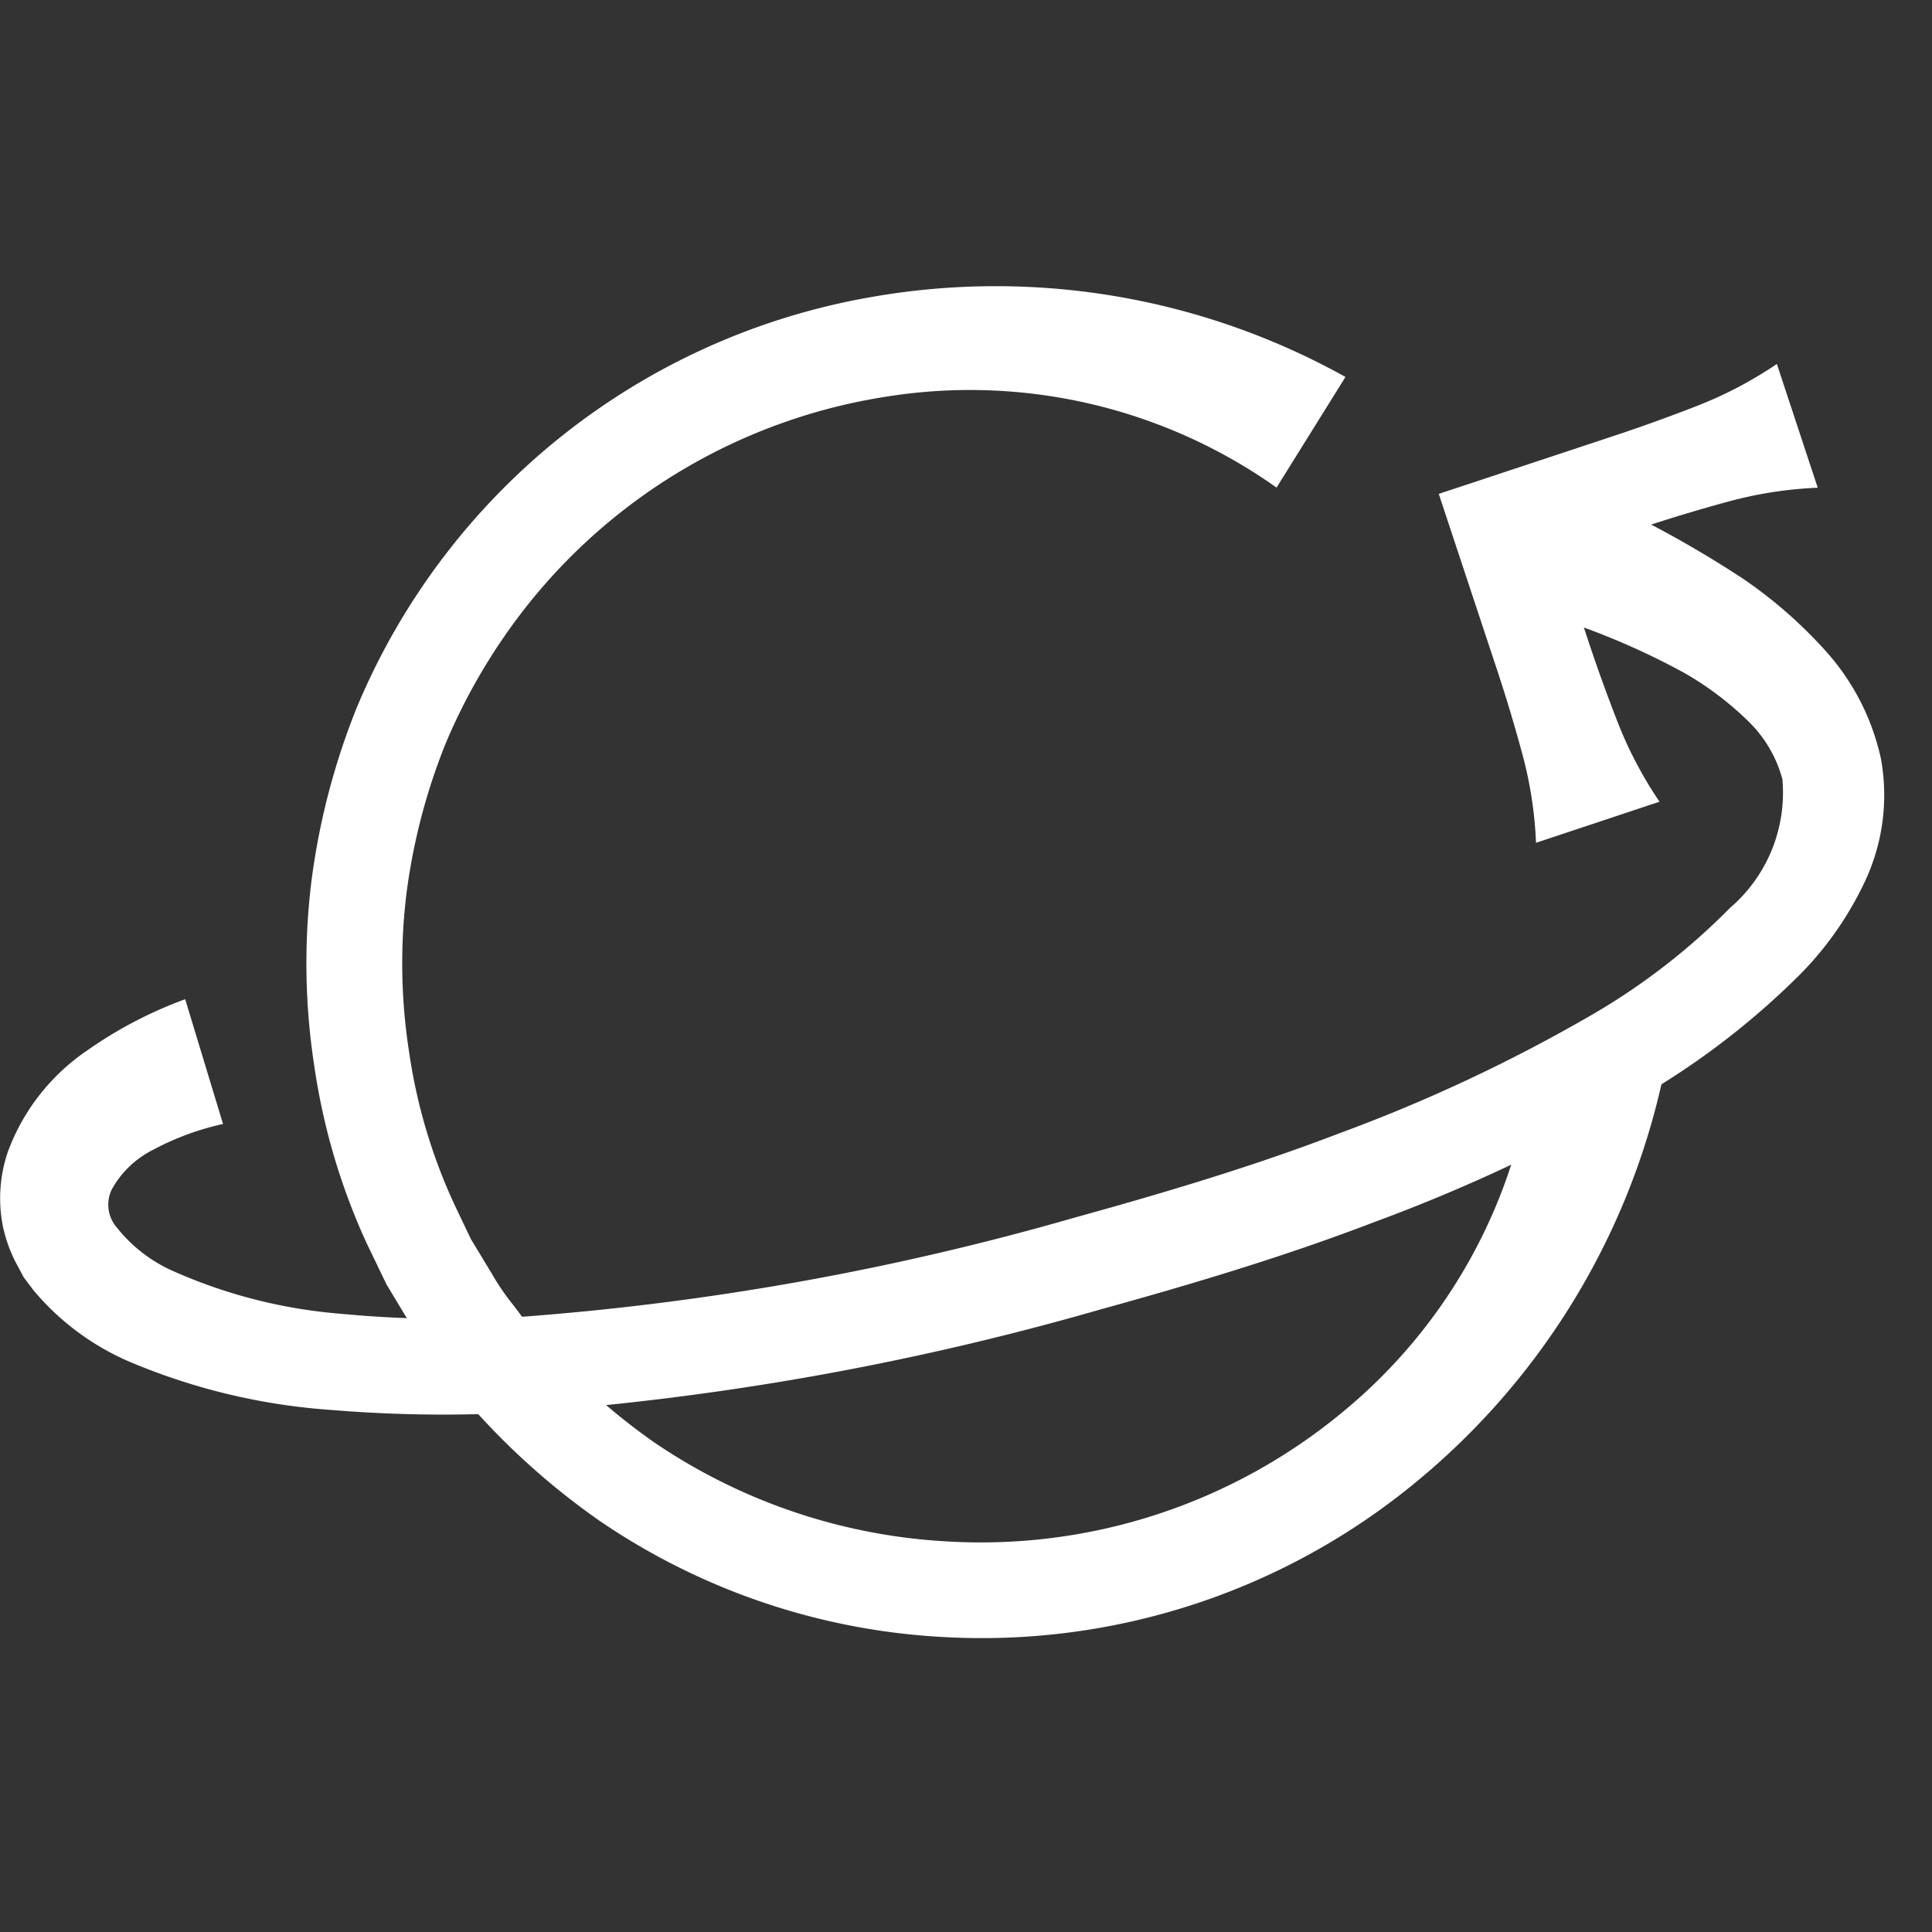
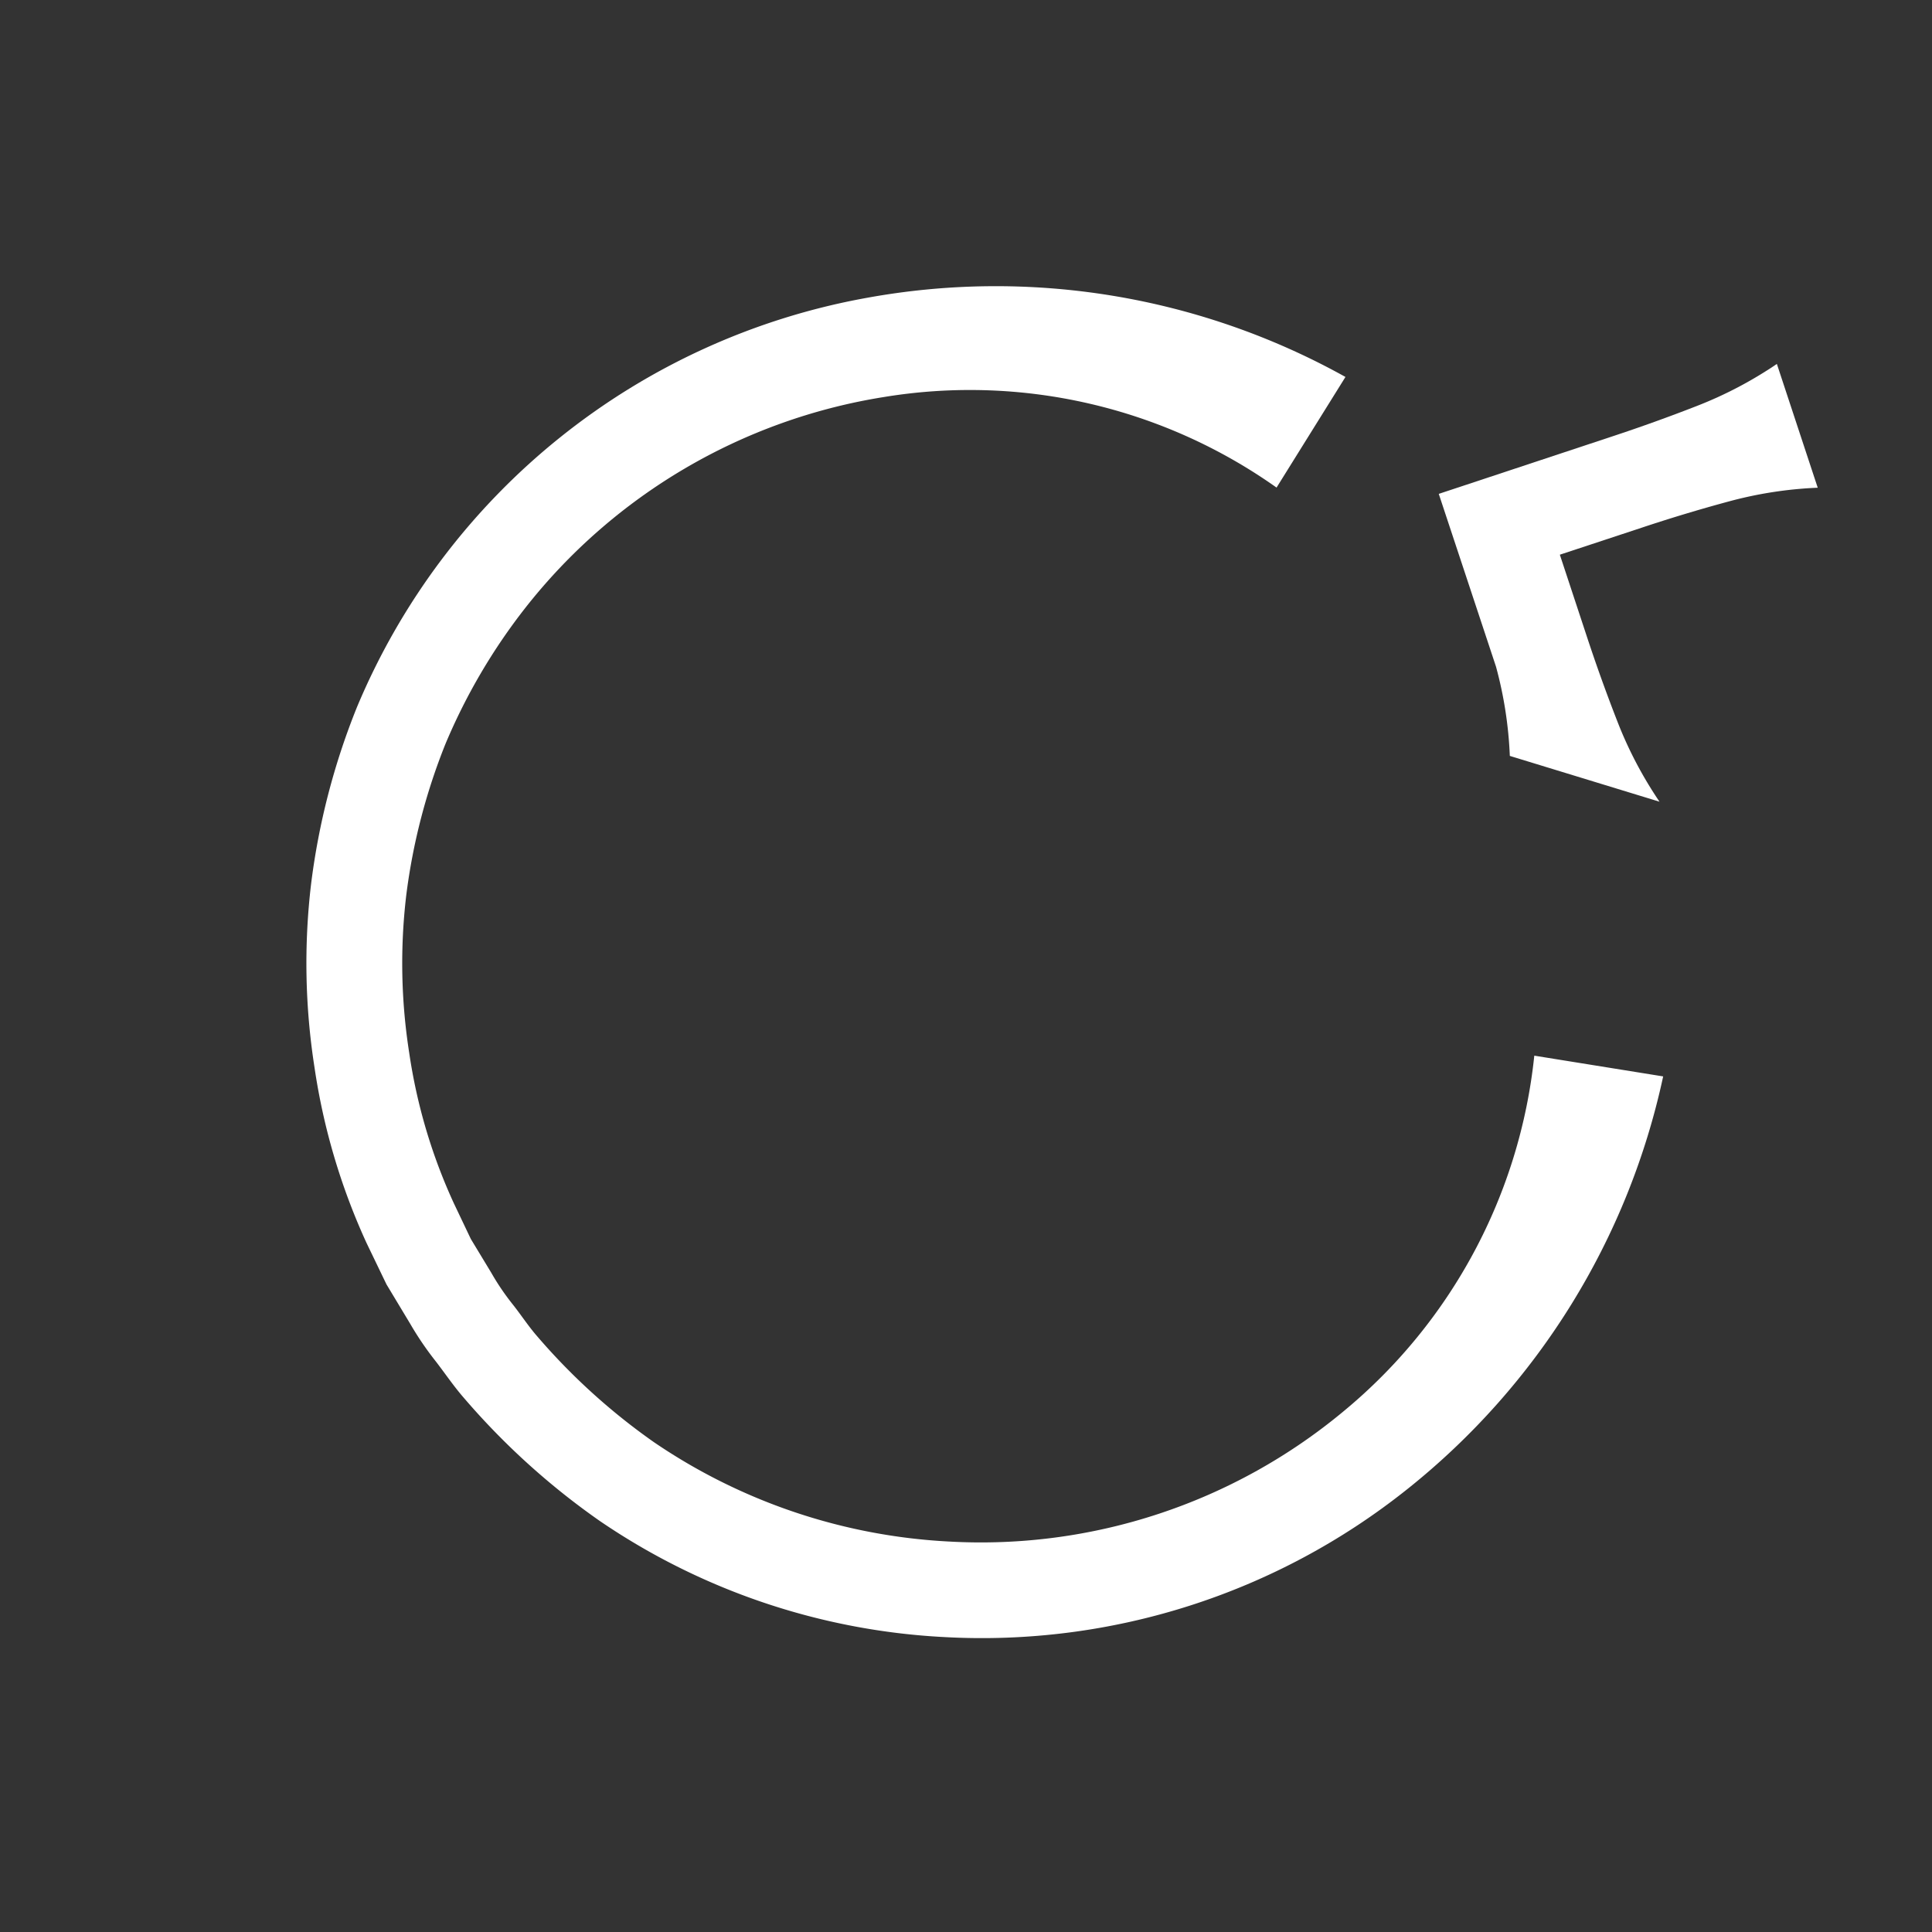
<svg xmlns="http://www.w3.org/2000/svg" viewBox="0 0 27 27" height="27" width="27">
  <rect x="0" y="0" width="27" height="27" fill="#333333" stroke="none" />
  <g transform="translate(17784 13501)" id="Icon-Worldwide">
    <rect opacity="0" fill="#0e2e28" transform="translate(-17784 -13501)" height="27" width="27" data-name="Rectangle 15969" id="Rectangle_15969" />
    <g transform="translate(0.047 3.838)" data-name="Group 56" id="Group_56">
-       <path fill="#fff" transform="translate(-17869.031 -13578.258)" d="M106.264,81.92a10.239,10.239,0,0,1,2.251.9,4.381,4.381,0,0,1,.9.678,1.767,1.767,0,0,1,.478.811,2.119,2.119,0,0,1-.733,1.8,9.149,9.149,0,0,1-1.971,1.517,22.537,22.537,0,0,1-3.482,1.63c-1.209.464-2.455.835-3.718,1.184a38.132,38.132,0,0,1-7.655,1.378,16.146,16.146,0,0,1-2.578-.037,7.177,7.177,0,0,1-2.358-.6,2.068,2.068,0,0,1-.776-.6.487.487,0,0,1-.073-.544,1.351,1.351,0,0,1,.576-.549,3.779,3.779,0,0,1,.976-.36l-.529-1.744a5.929,5.929,0,0,0-1.378.722,2.944,2.944,0,0,0-1.1,1.41,2.012,2.012,0,0,0-.069,1.045,2.044,2.044,0,0,0,.172.488l.118.221.142.188a3.607,3.607,0,0,0,1.336.992,8.782,8.782,0,0,0,2.831.675,18.892,18.892,0,0,0,2.784.024,39.384,39.384,0,0,0,7.933-1.423c1.285-.355,2.578-.74,3.838-1.223a23.775,23.775,0,0,0,3.693-1.732,10.876,10.876,0,0,0,2.275-1.74,4.671,4.671,0,0,0,.895-1.283,2.837,2.837,0,0,0,.228-1.726,3.3,3.3,0,0,0-.776-1.509,6.4,6.4,0,0,0-1.143-1,15.144,15.144,0,0,0-2.47-1.317Z" data-name="Path 42" id="Path_42" />
-       <path fill="#fff" transform="translate(-17905.955 -13575.139)" d="M145.1,81.505a5.613,5.613,0,0,1-.587-1.117q-.231-.591-.429-1.193l-.377-1.142,1.143-.377q.6-.2,1.214-.366a5.626,5.626,0,0,1,1.247-.193l-.571-1.73a5.61,5.61,0,0,1-1.117.587q-.592.231-1.193.429l-2.415.8.8,2.415q.2.6.366,1.214a5.608,5.608,0,0,1,.193,1.247Z" data-name="Path 43" id="Path_43" />
+       <path fill="#fff" transform="translate(-17905.955 -13575.139)" d="M145.1,81.505a5.613,5.613,0,0,1-.587-1.117q-.231-.591-.429-1.193l-.377-1.142,1.143-.377q.6-.2,1.214-.366a5.626,5.626,0,0,1,1.247-.193l-.571-1.73a5.61,5.61,0,0,1-1.117.587q-.592.231-1.193.429l-2.415.8.8,2.415a5.608,5.608,0,0,1,.193,1.247Z" data-name="Path 43" id="Path_43" />
      <path fill="#fff" transform="translate(-17876.896 -13573.145)" d="M114.291,83.06a7.446,7.446,0,0,1-2.662,4.967,7.924,7.924,0,0,1-5.52,1.823,8.054,8.054,0,0,1-4.122-1.389,8.833,8.833,0,0,1-1.628-1.476c-.121-.138-.222-.293-.335-.437a3.459,3.459,0,0,1-.31-.455l-.285-.471-.238-.5a7.694,7.694,0,0,1-.623-2.1,8.069,8.069,0,0,1-.042-2.2,8.522,8.522,0,0,1,.551-2.125,8.266,8.266,0,0,1,1.112-1.893,7.965,7.965,0,0,1,5.01-2.948,7.413,7.413,0,0,1,5.49,1.265l.963-1.546a10.047,10.047,0,0,0-6.687-1.106,9.559,9.559,0,0,0-7.126,5.717,9.844,9.844,0,0,0-.643,2.479,9.416,9.416,0,0,0,.048,2.558,9.035,9.035,0,0,0,.727,2.454l.279.579.331.55a4.43,4.43,0,0,0,.361.53c.13.169.251.348.391.508a10.16,10.16,0,0,0,1.9,1.72,9.4,9.4,0,0,0,4.806,1.621,9.529,9.529,0,0,0,6.481-2.07,10.085,10.085,0,0,0,3.572-5.765Z" data-name="Path 44" id="Path_44" />
    </g>
  </g>
</svg>